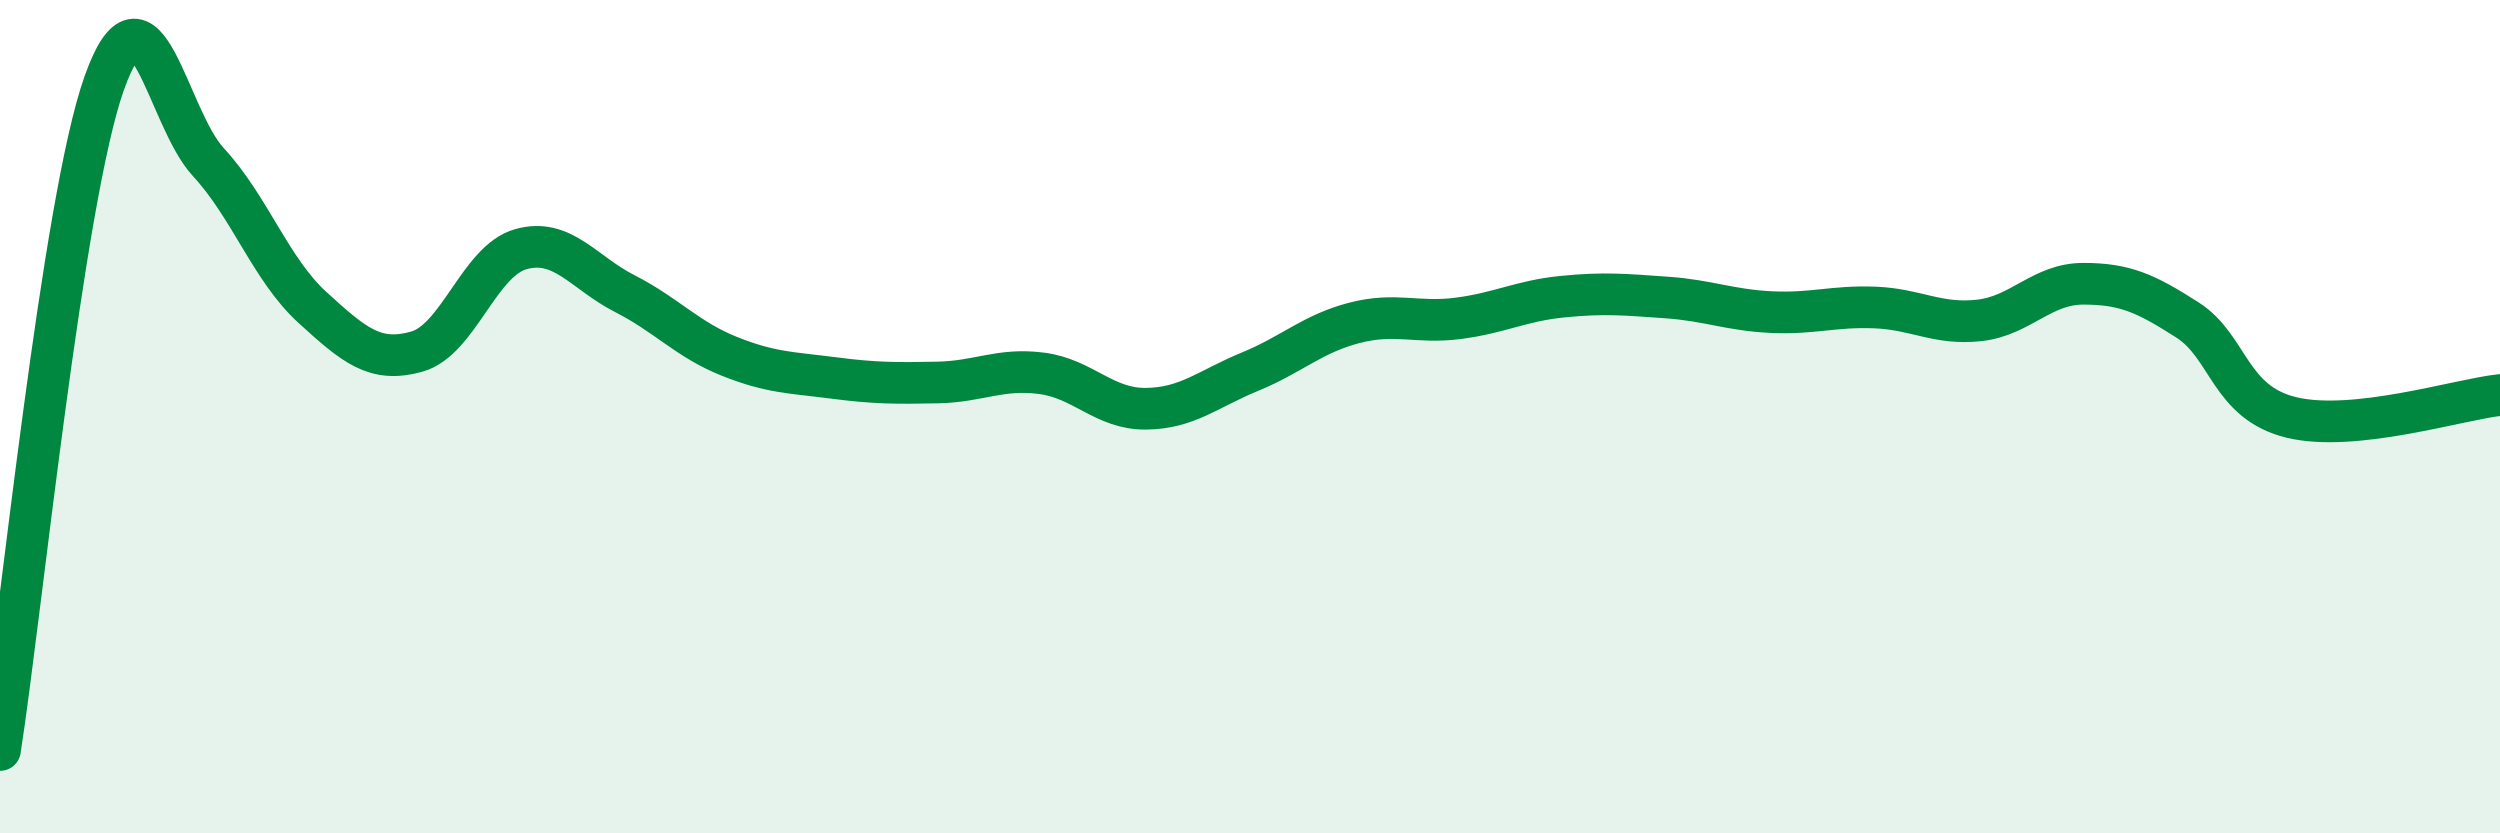
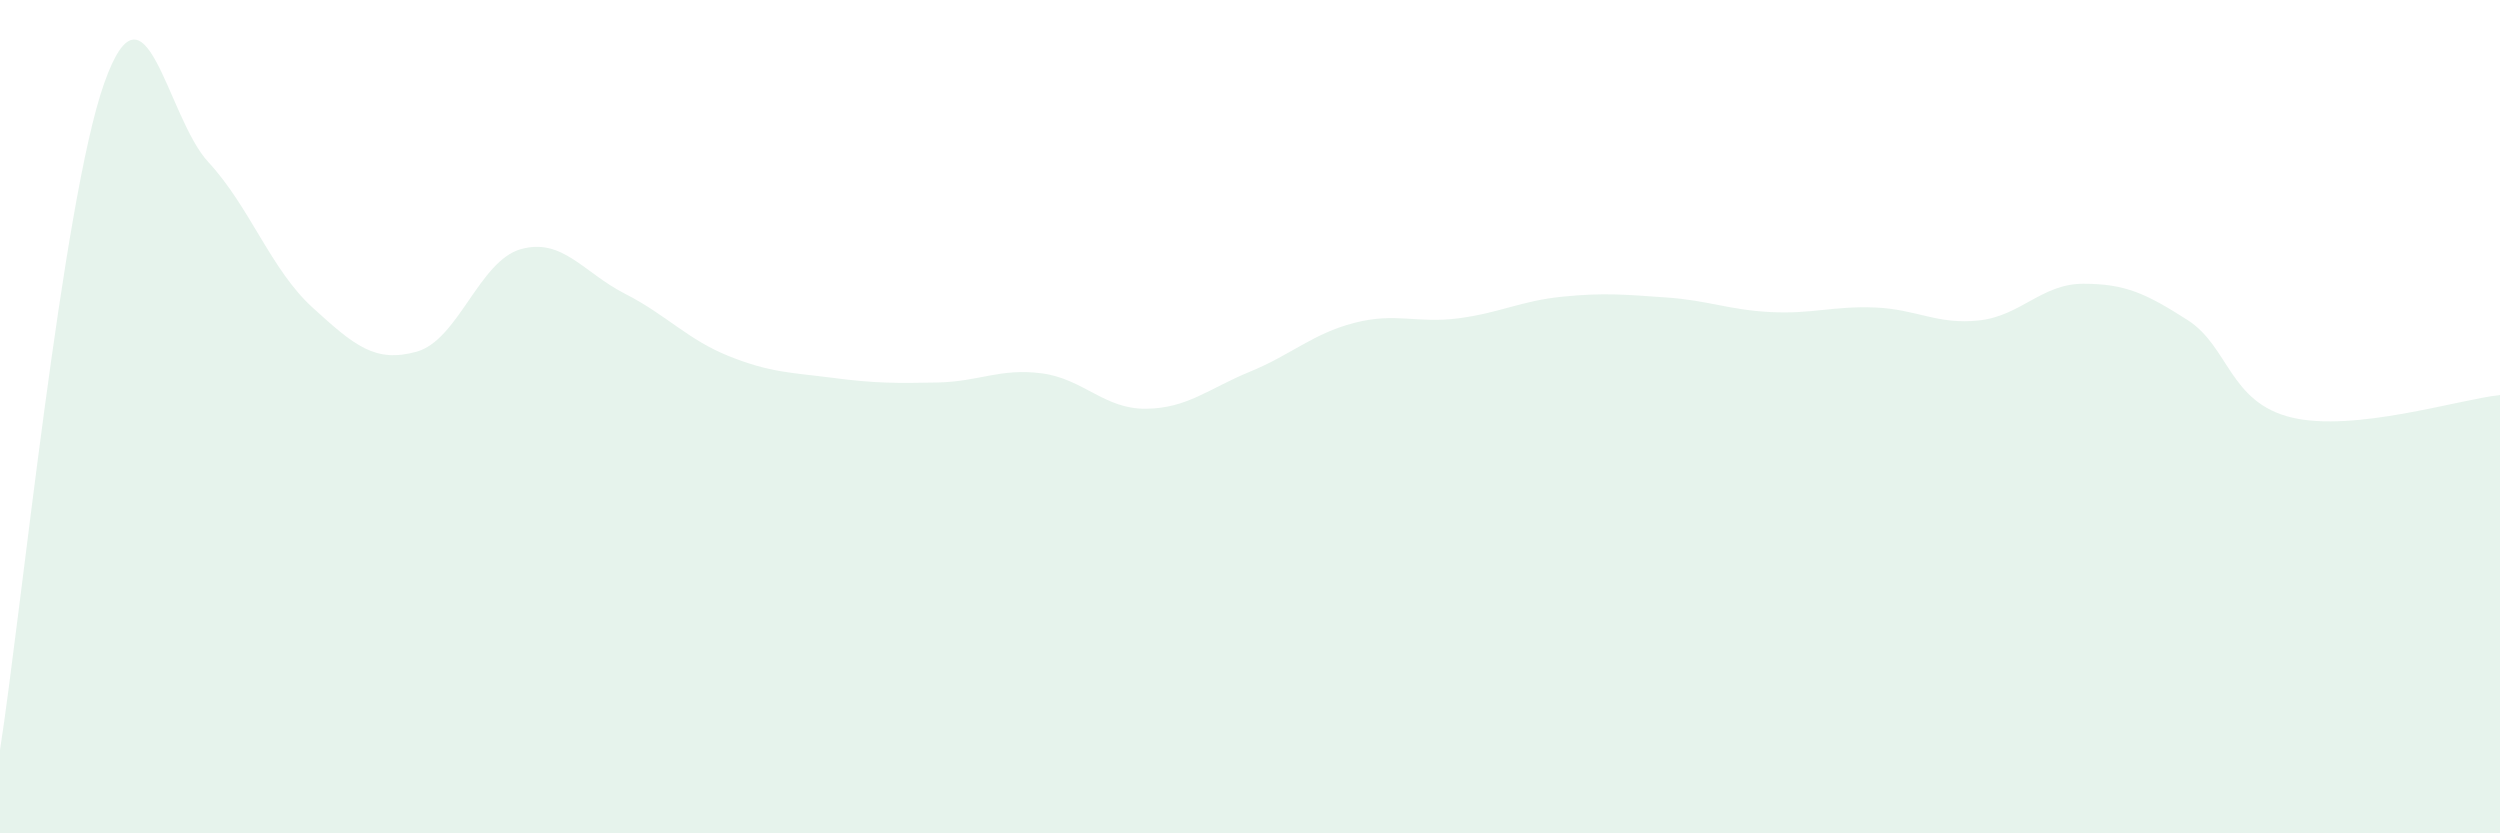
<svg xmlns="http://www.w3.org/2000/svg" width="60" height="20" viewBox="0 0 60 20">
  <path d="M 0,18 C 0.5,14.8 1.5,4.82 2.5,2 C 3.5,-0.82 4,2.81 5,3.89 C 6,4.97 6.5,6.47 7.5,7.38 C 8.5,8.29 9,8.72 10,8.44 C 11,8.16 11.5,6.26 12.5,5.98 C 13.5,5.7 14,6.54 15,7.05 C 16,7.56 16.5,8.15 17.5,8.55 C 18.5,8.95 19,8.94 20,9.07 C 21,9.2 21.5,9.2 22.5,9.18 C 23.5,9.16 24,8.83 25,8.96 C 26,9.09 26.5,9.82 27.5,9.81 C 28.5,9.8 29,9.33 30,8.92 C 31,8.51 31.5,8.01 32.5,7.75 C 33.5,7.49 34,7.77 35,7.64 C 36,7.51 36.5,7.22 37.5,7.12 C 38.5,7.02 39,7.07 40,7.14 C 41,7.21 41.5,7.44 42.5,7.49 C 43.5,7.54 44,7.34 45,7.38 C 46,7.42 46.5,7.8 47.5,7.69 C 48.5,7.58 49,6.81 50,6.81 C 51,6.81 51.5,7.04 52.5,7.68 C 53.5,8.32 53.5,9.66 55,10.02 C 56.5,10.38 59,9.59 60,9.48L60 20L0 20Z" fill="#008740" opacity="0.1" stroke-linecap="round" stroke-linejoin="round" />
-   <path d="M 0,18 C 0.5,14.8 1.5,4.82 2.5,2 C 3.5,-0.82 4,2.81 5,3.89 C 6,4.97 6.5,6.47 7.5,7.38 C 8.5,8.29 9,8.72 10,8.44 C 11,8.16 11.5,6.26 12.5,5.98 C 13.5,5.7 14,6.54 15,7.05 C 16,7.56 16.5,8.15 17.5,8.55 C 18.5,8.95 19,8.94 20,9.07 C 21,9.2 21.5,9.2 22.5,9.18 C 23.5,9.16 24,8.83 25,8.96 C 26,9.09 26.5,9.82 27.5,9.81 C 28.5,9.8 29,9.33 30,8.92 C 31,8.51 31.5,8.01 32.5,7.75 C 33.5,7.49 34,7.77 35,7.64 C 36,7.51 36.5,7.22 37.5,7.12 C 38.5,7.02 39,7.07 40,7.14 C 41,7.21 41.5,7.44 42.5,7.49 C 43.5,7.54 44,7.34 45,7.38 C 46,7.42 46.5,7.8 47.5,7.69 C 48.5,7.58 49,6.81 50,6.81 C 51,6.81 51.5,7.04 52.5,7.68 C 53.5,8.32 53.5,9.66 55,10.02 C 56.5,10.38 59,9.59 60,9.48" stroke="#008740" stroke-width="1" fill="none" stroke-linecap="round" stroke-linejoin="round" />
</svg>